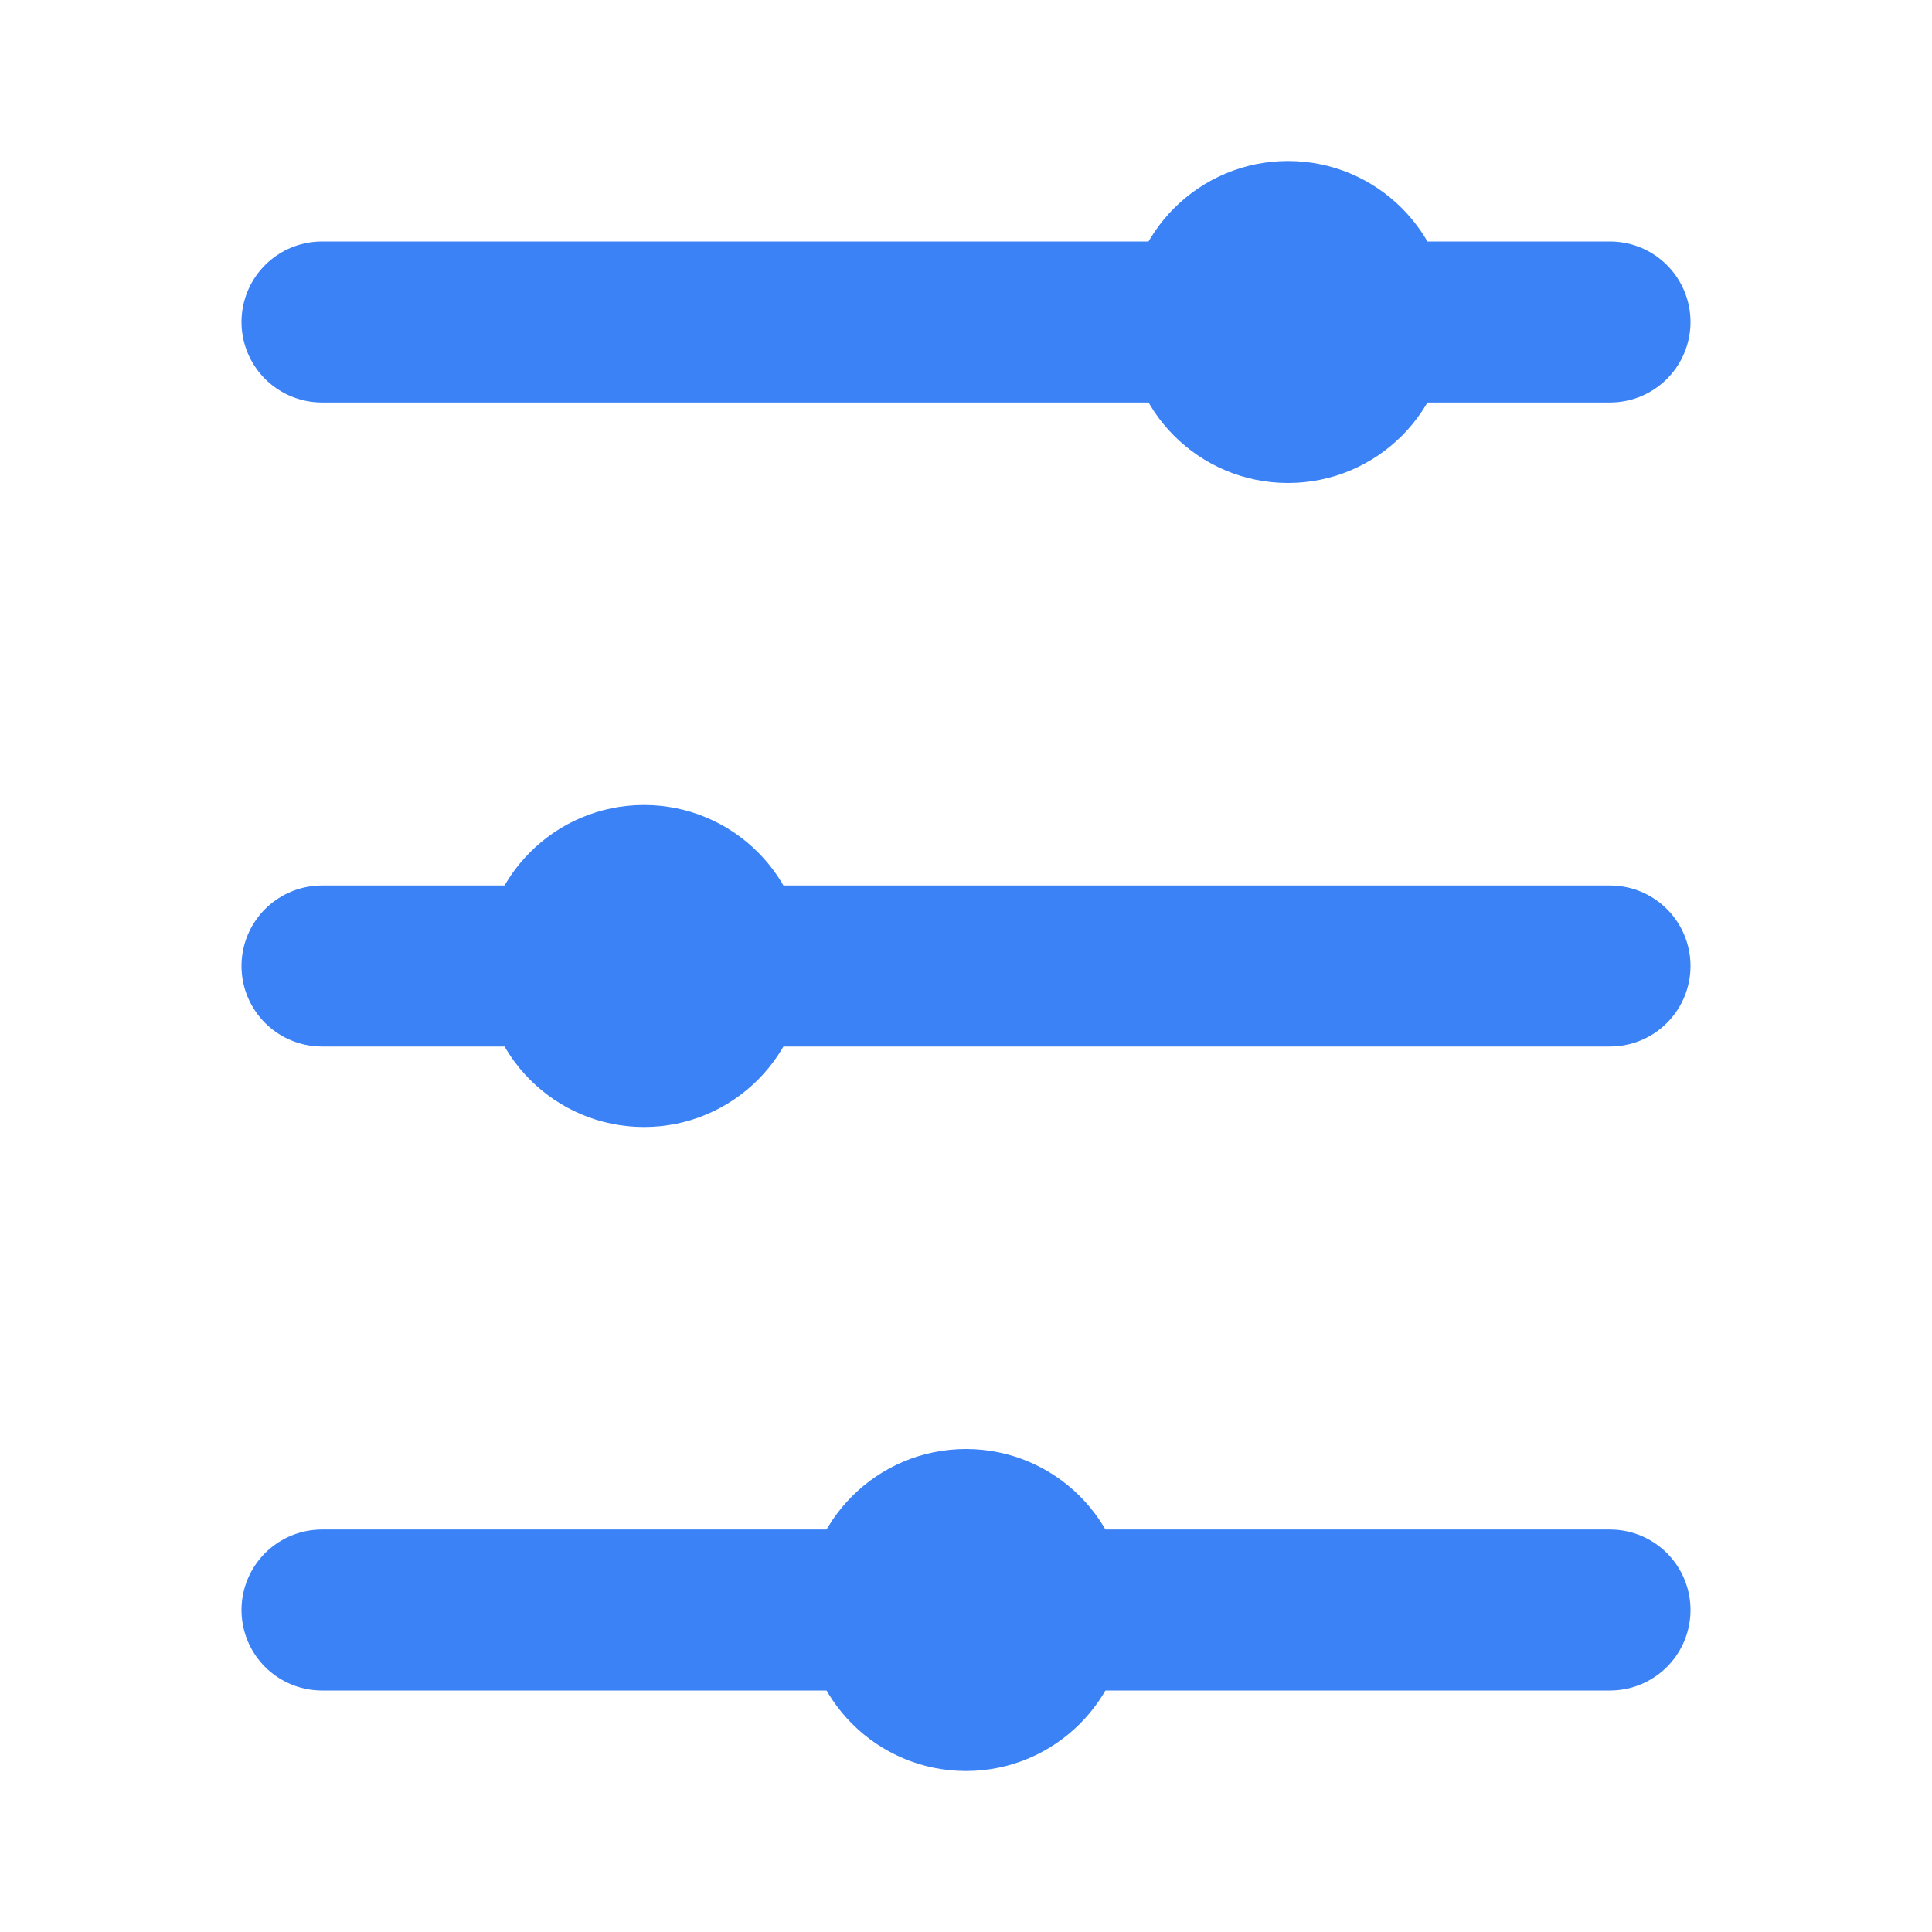
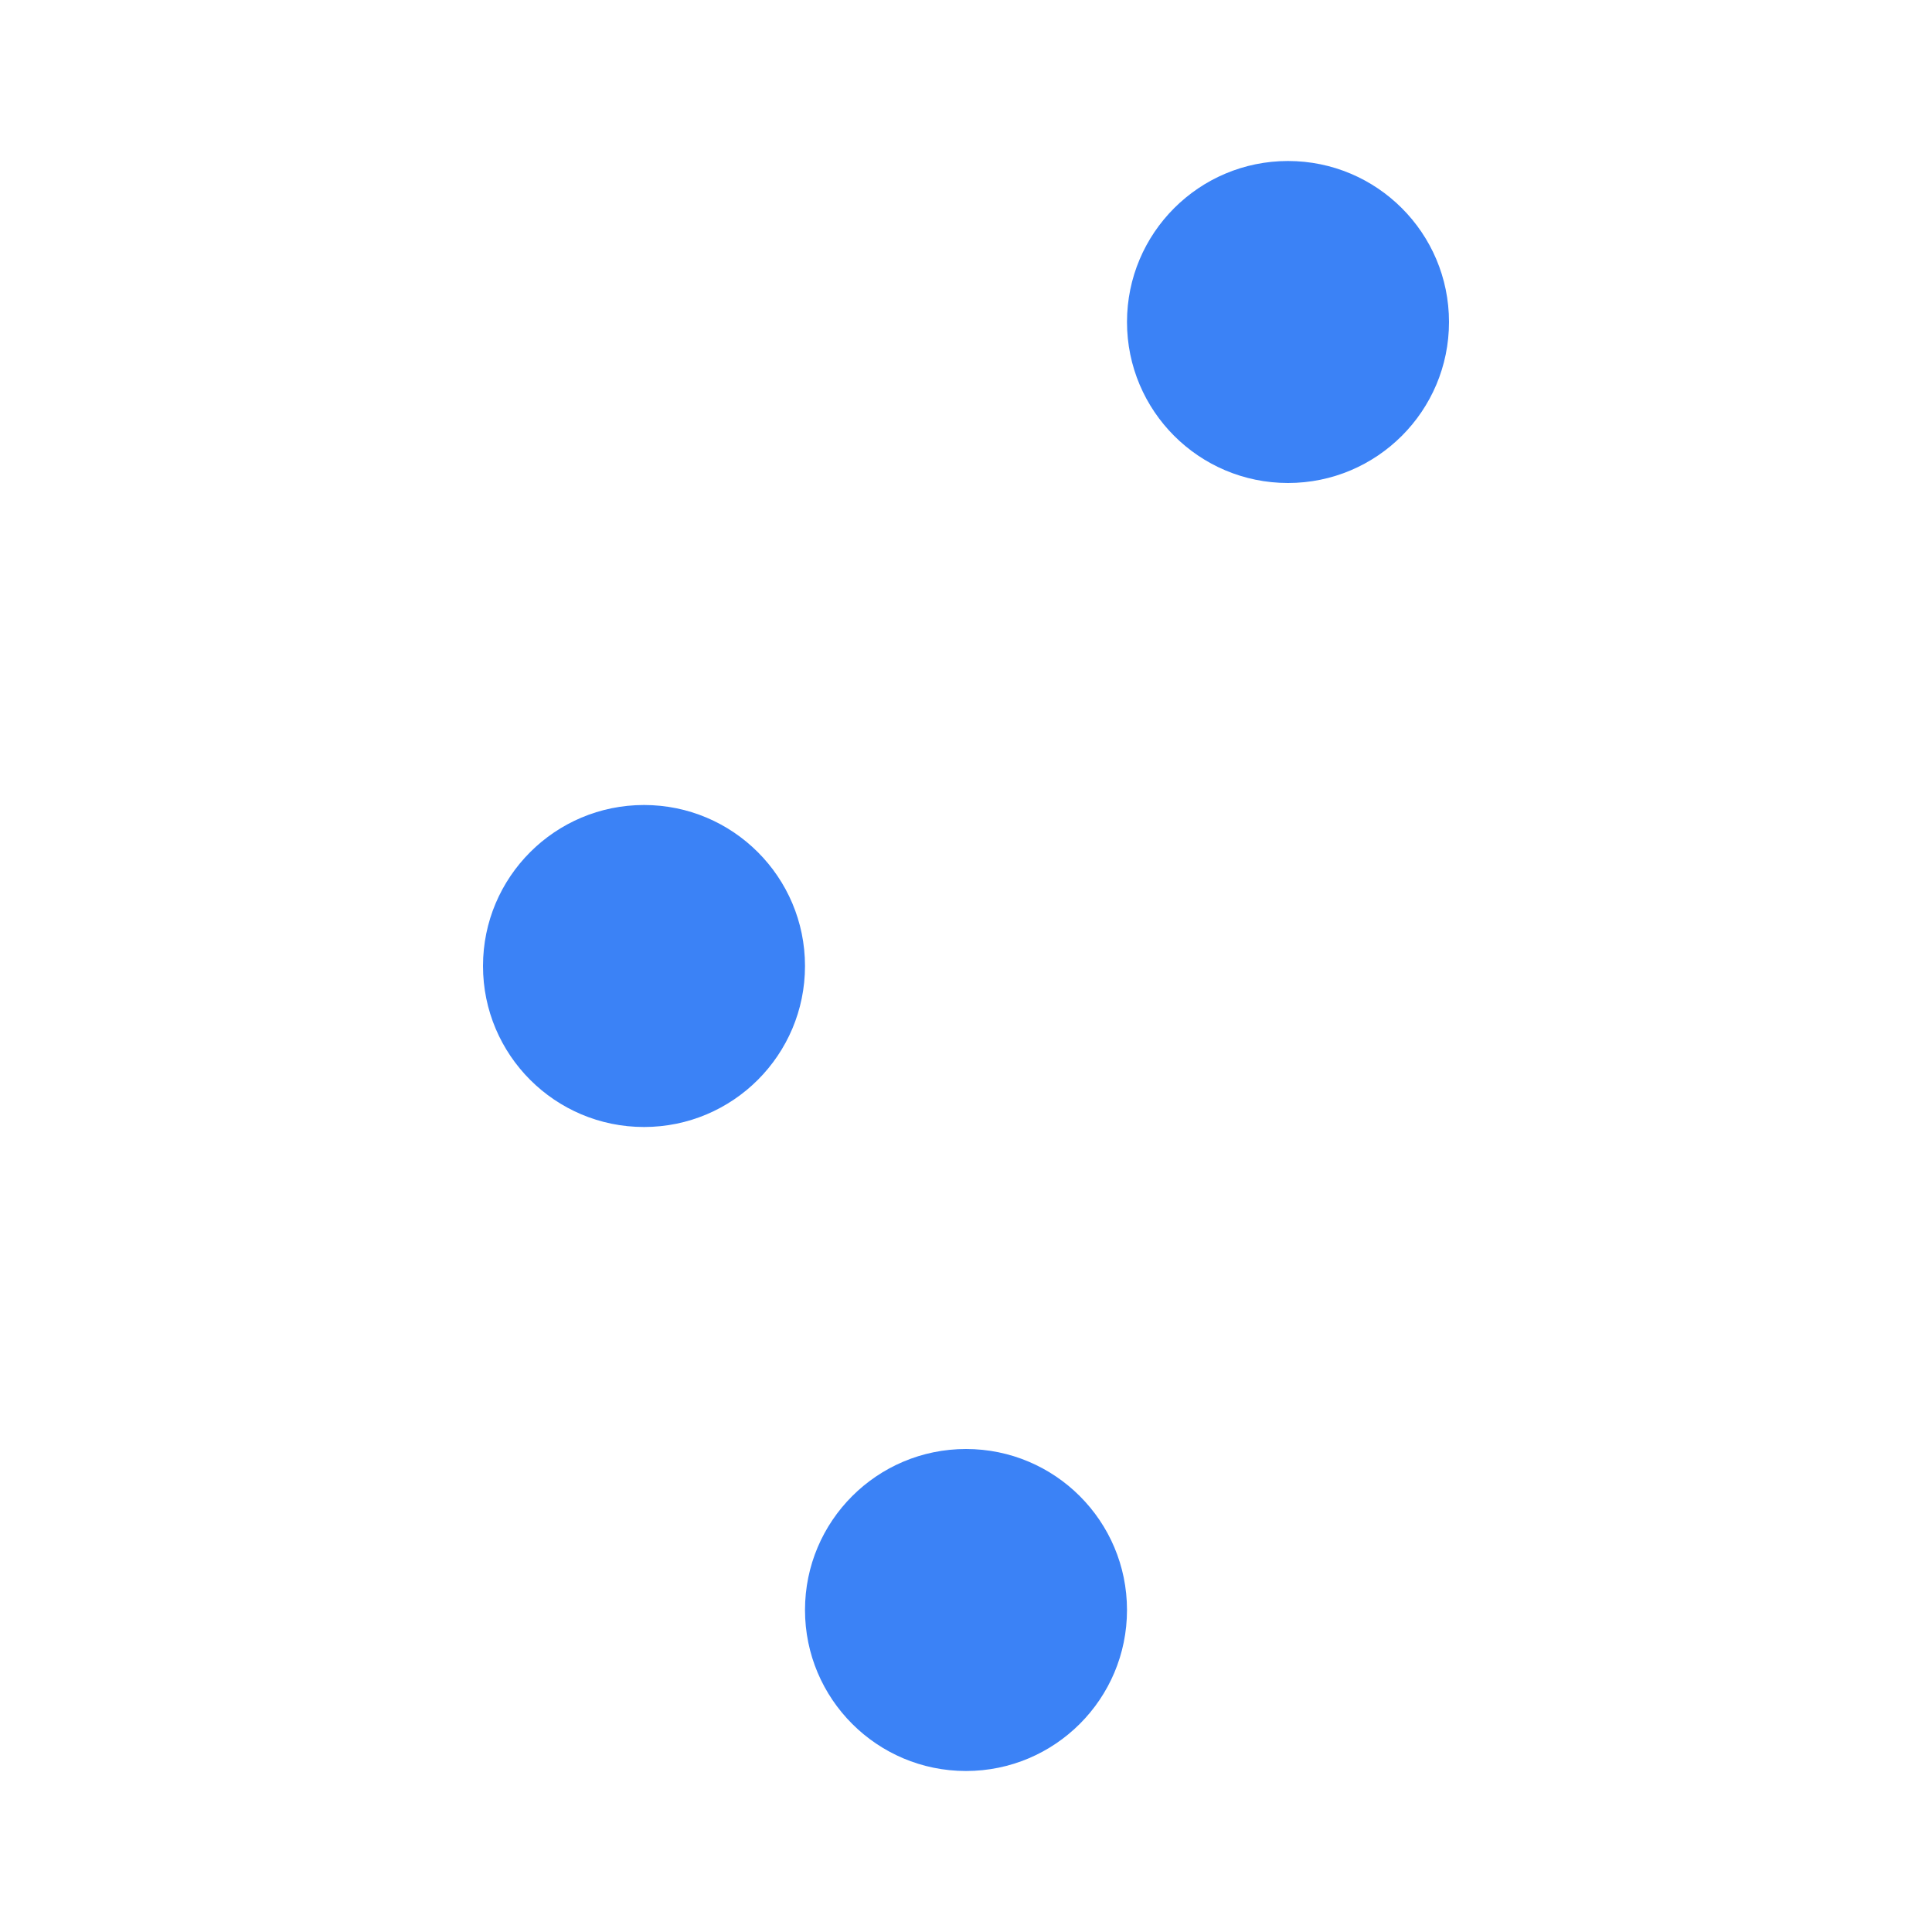
<svg xmlns="http://www.w3.org/2000/svg" width="24" height="24" viewBox="0 0 24 24" fill="none">
-   <path d="M4 4H20M4 12H20M4 20H20" stroke="#3B82F6" stroke-width="2" stroke-linecap="round" />
  <circle cx="16" cy="4" r="2" fill="#3B82F6" />
  <circle cx="8" cy="12" r="2" fill="#3B82F6" />
  <circle cx="12" cy="20" r="2" fill="#3B82F6" />
</svg>